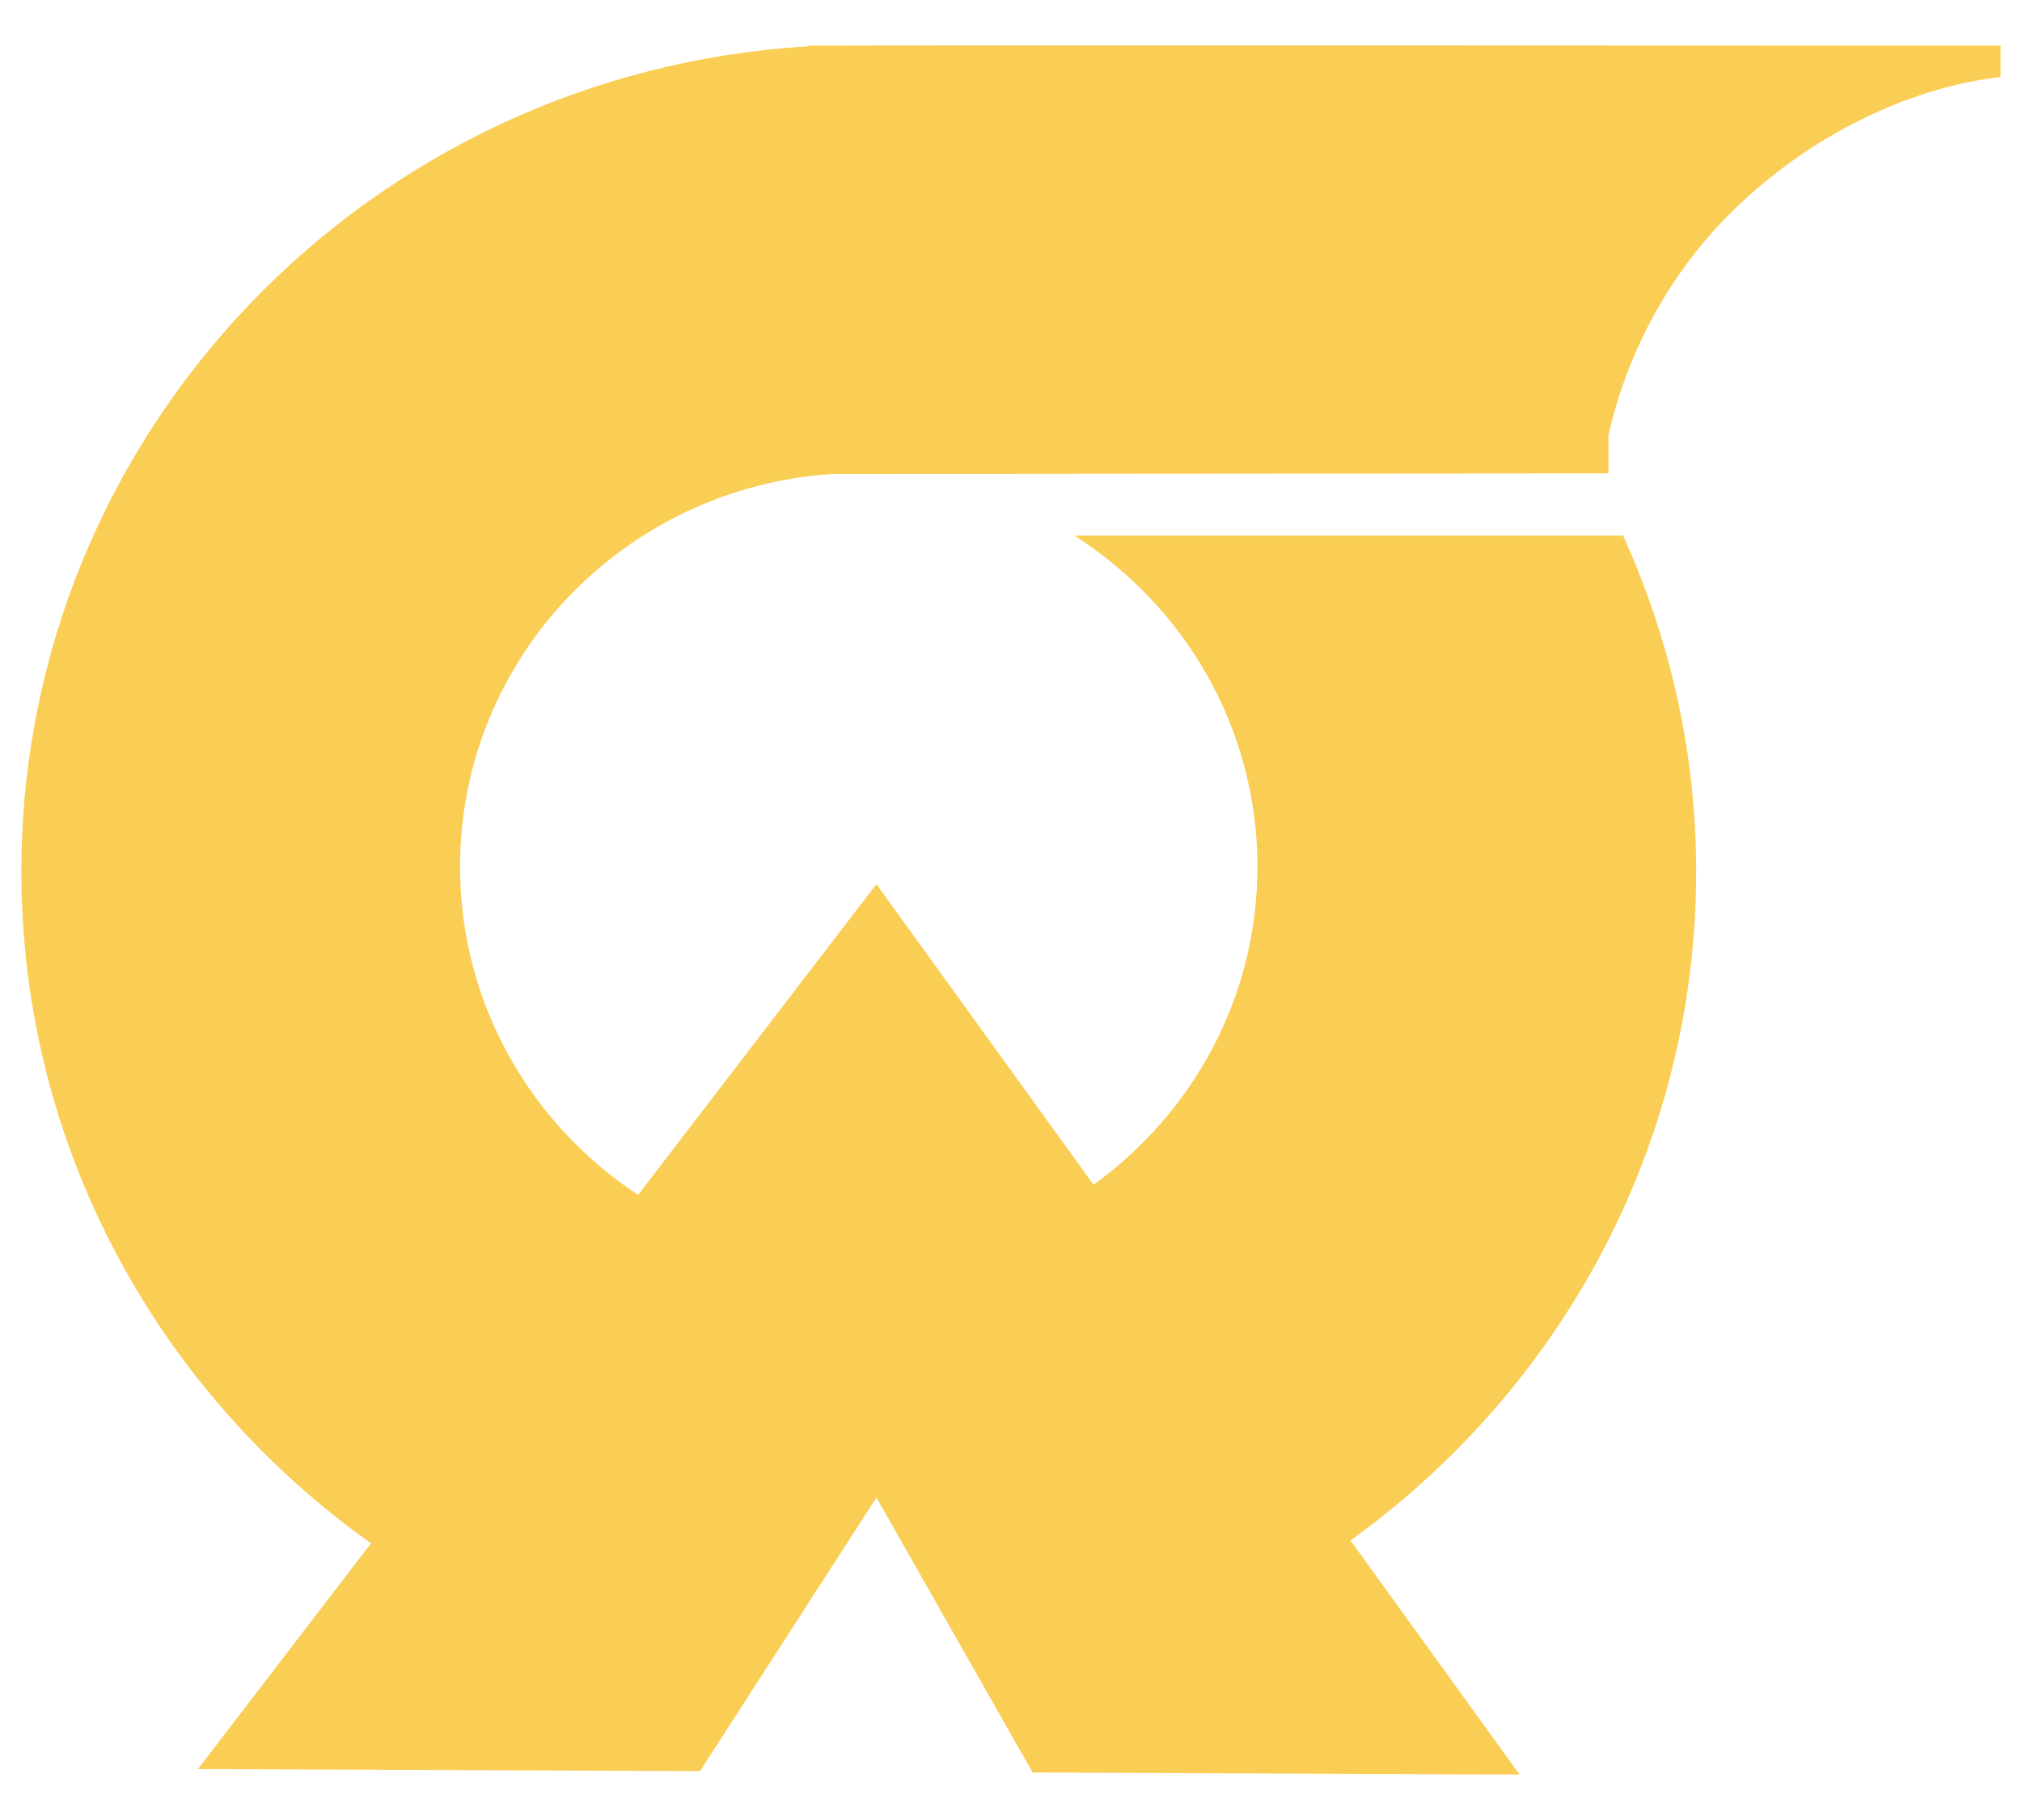
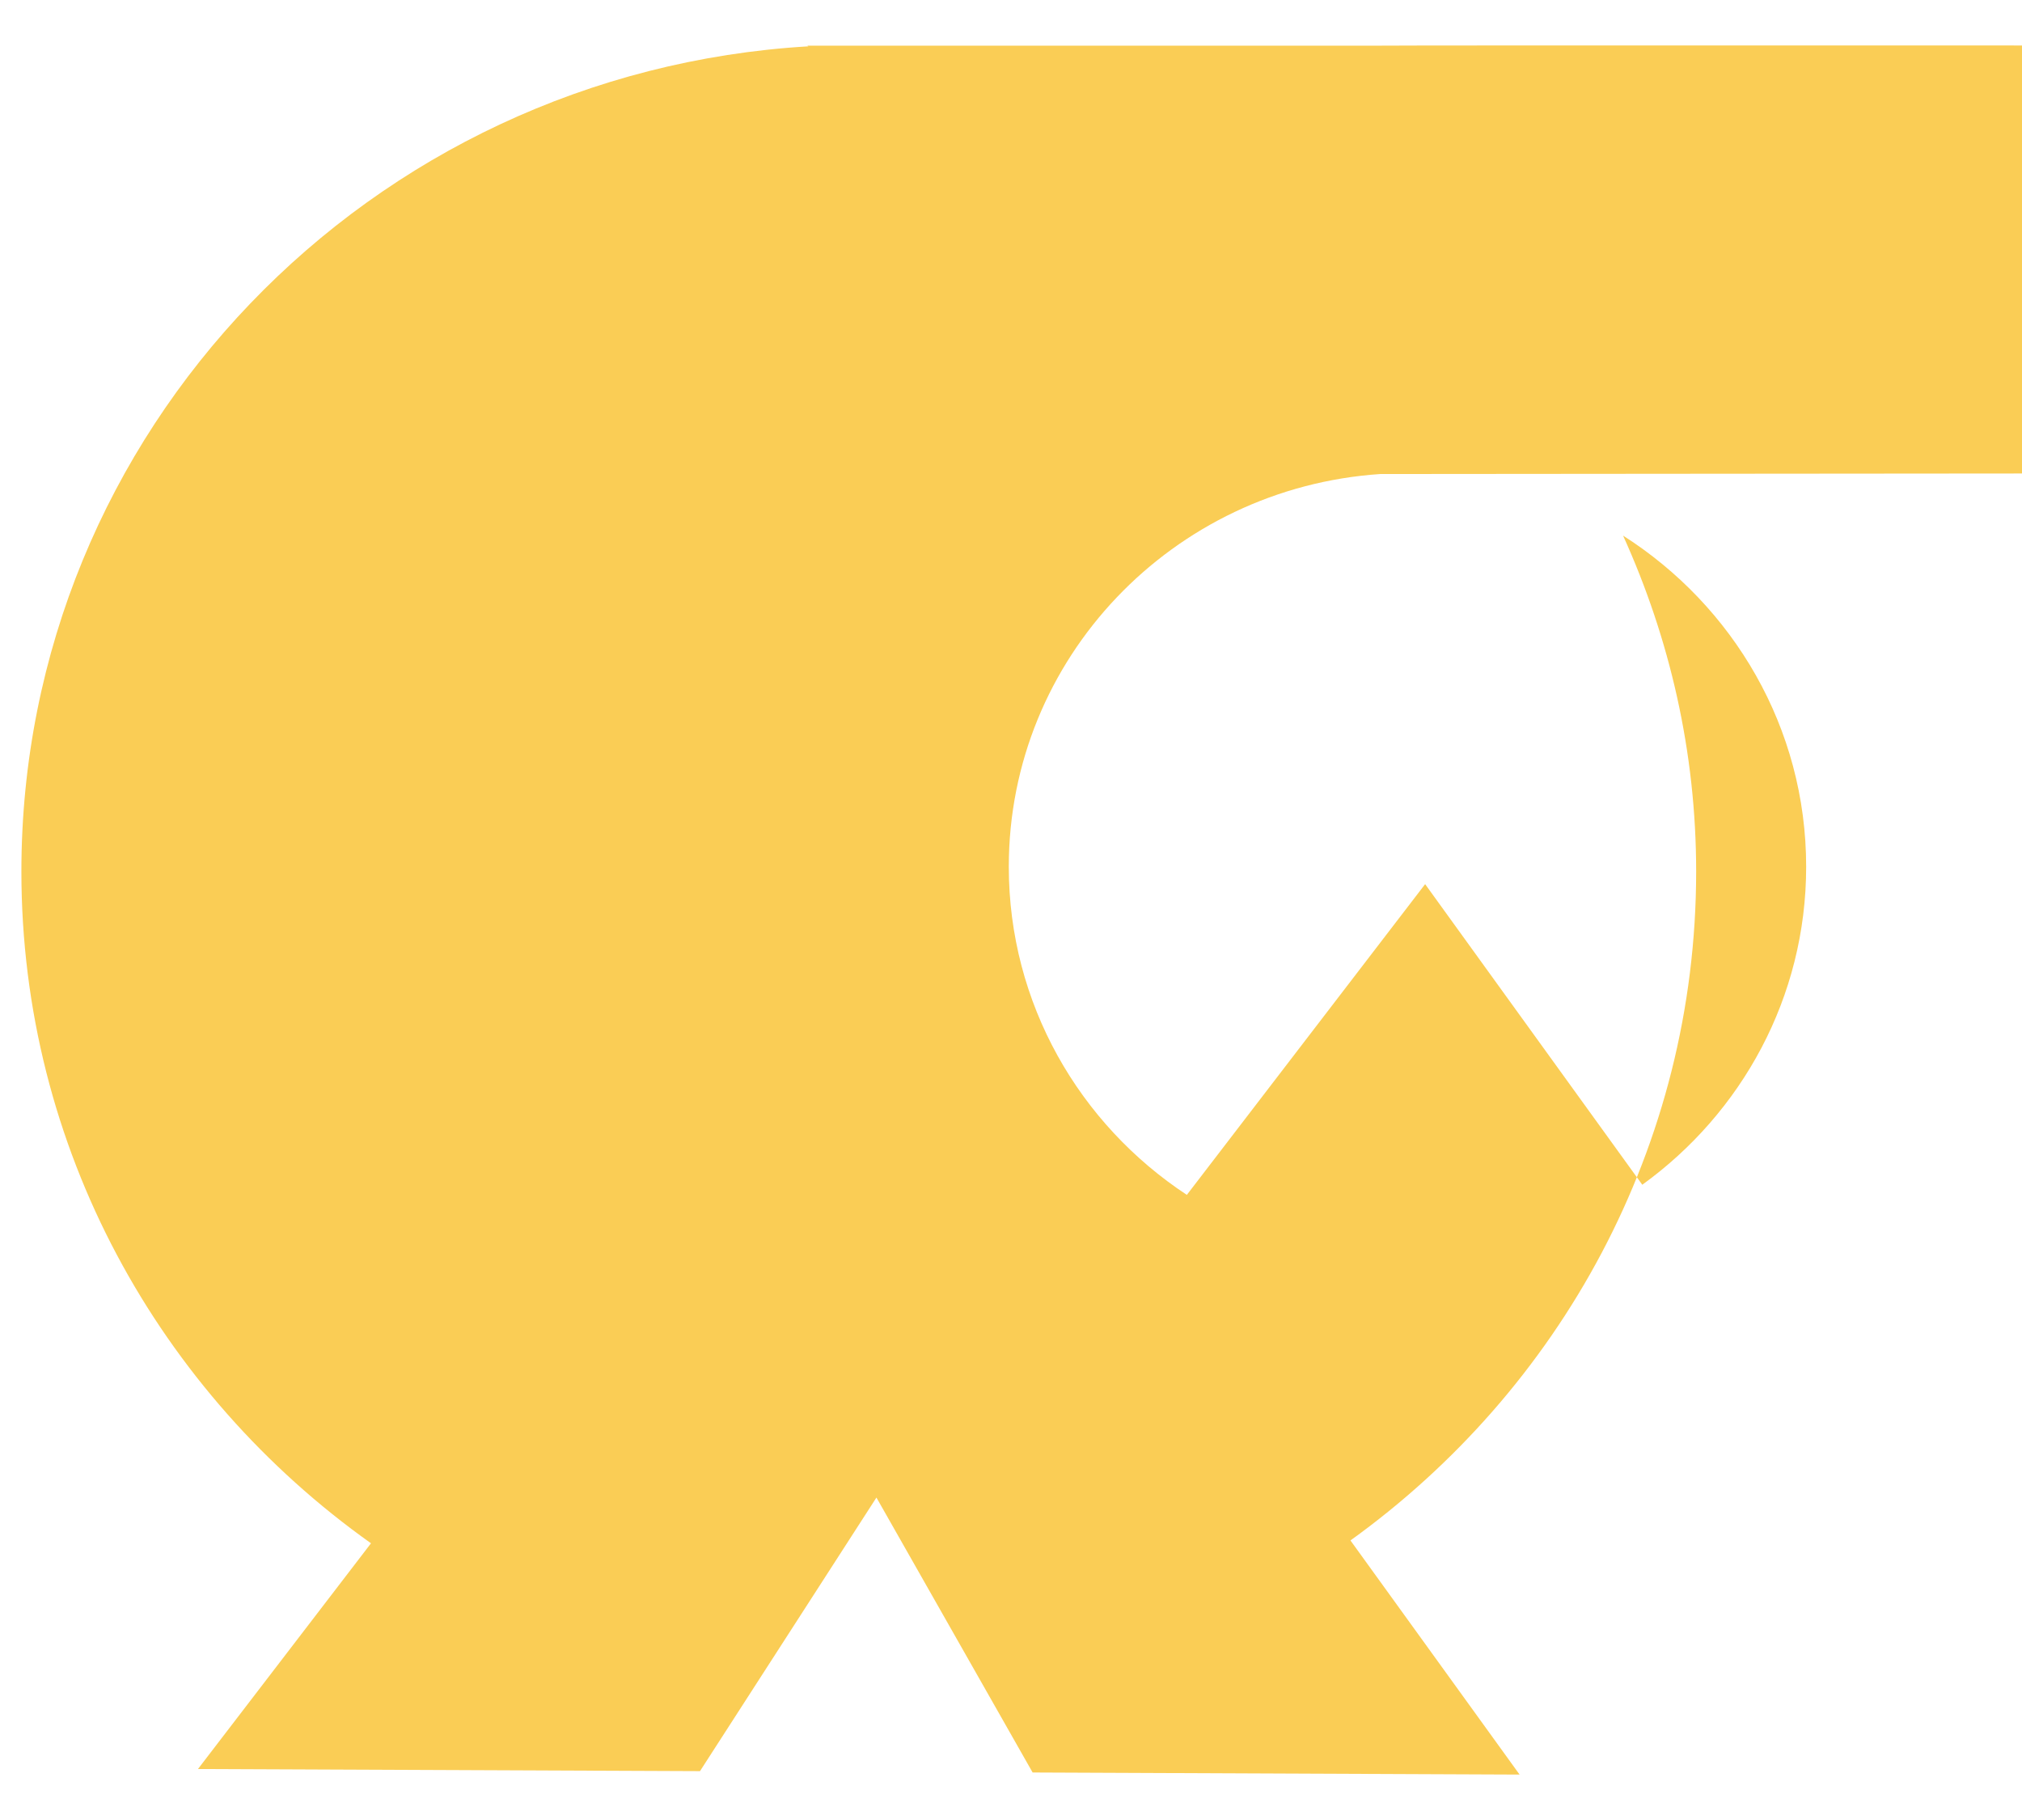
<svg xmlns="http://www.w3.org/2000/svg" width="200" height="180">
-   <path fill="#facd55" d="M81.288 4.518h-1.444l.122.064c-43.415 2.559-77.85 38.06-77.85 81.606 0 27.402 13.669 51.587 34.58 66.445l-17.114 22.325 49.656.209L86.69 148.11l15.448 27.191 48.167.206-16.728-23.155c20.69-14.888 34.193-38.936 34.193-66.165 0-11.852-2.625-23.065-7.228-33.214h-54.277c10.885 6.936 18.109 18.996 18.109 32.747 0 12.935-6.396 24.363-16.21 31.453l-21.478-29.73-23.569 30.732c-10.612-6.983-17.612-18.91-17.612-32.455 0-20.625 16.228-37.46 36.744-38.838l76.839-.064v-3.747c1.093-4.959 4.289-14.822 13.234-23.11 12.507-11.581 25.56-12.318 25.56-12.318V4.518c.002 0-115.373-.056-116.594 0h0 0z" />
+   <path fill="#facd55" d="M81.288 4.518h-1.444l.122.064c-43.415 2.559-77.85 38.06-77.85 81.606 0 27.402 13.669 51.587 34.58 66.445l-17.114 22.325 49.656.209L86.69 148.11l15.448 27.191 48.167.206-16.728-23.155c20.69-14.888 34.193-38.936 34.193-66.165 0-11.852-2.625-23.065-7.228-33.214c10.885 6.936 18.109 18.996 18.109 32.747 0 12.935-6.396 24.363-16.21 31.453l-21.478-29.73-23.569 30.732c-10.612-6.983-17.612-18.91-17.612-32.455 0-20.625 16.228-37.46 36.744-38.838l76.839-.064v-3.747c1.093-4.959 4.289-14.822 13.234-23.11 12.507-11.581 25.56-12.318 25.56-12.318V4.518c.002 0-115.373-.056-116.594 0h0 0z" />
</svg>